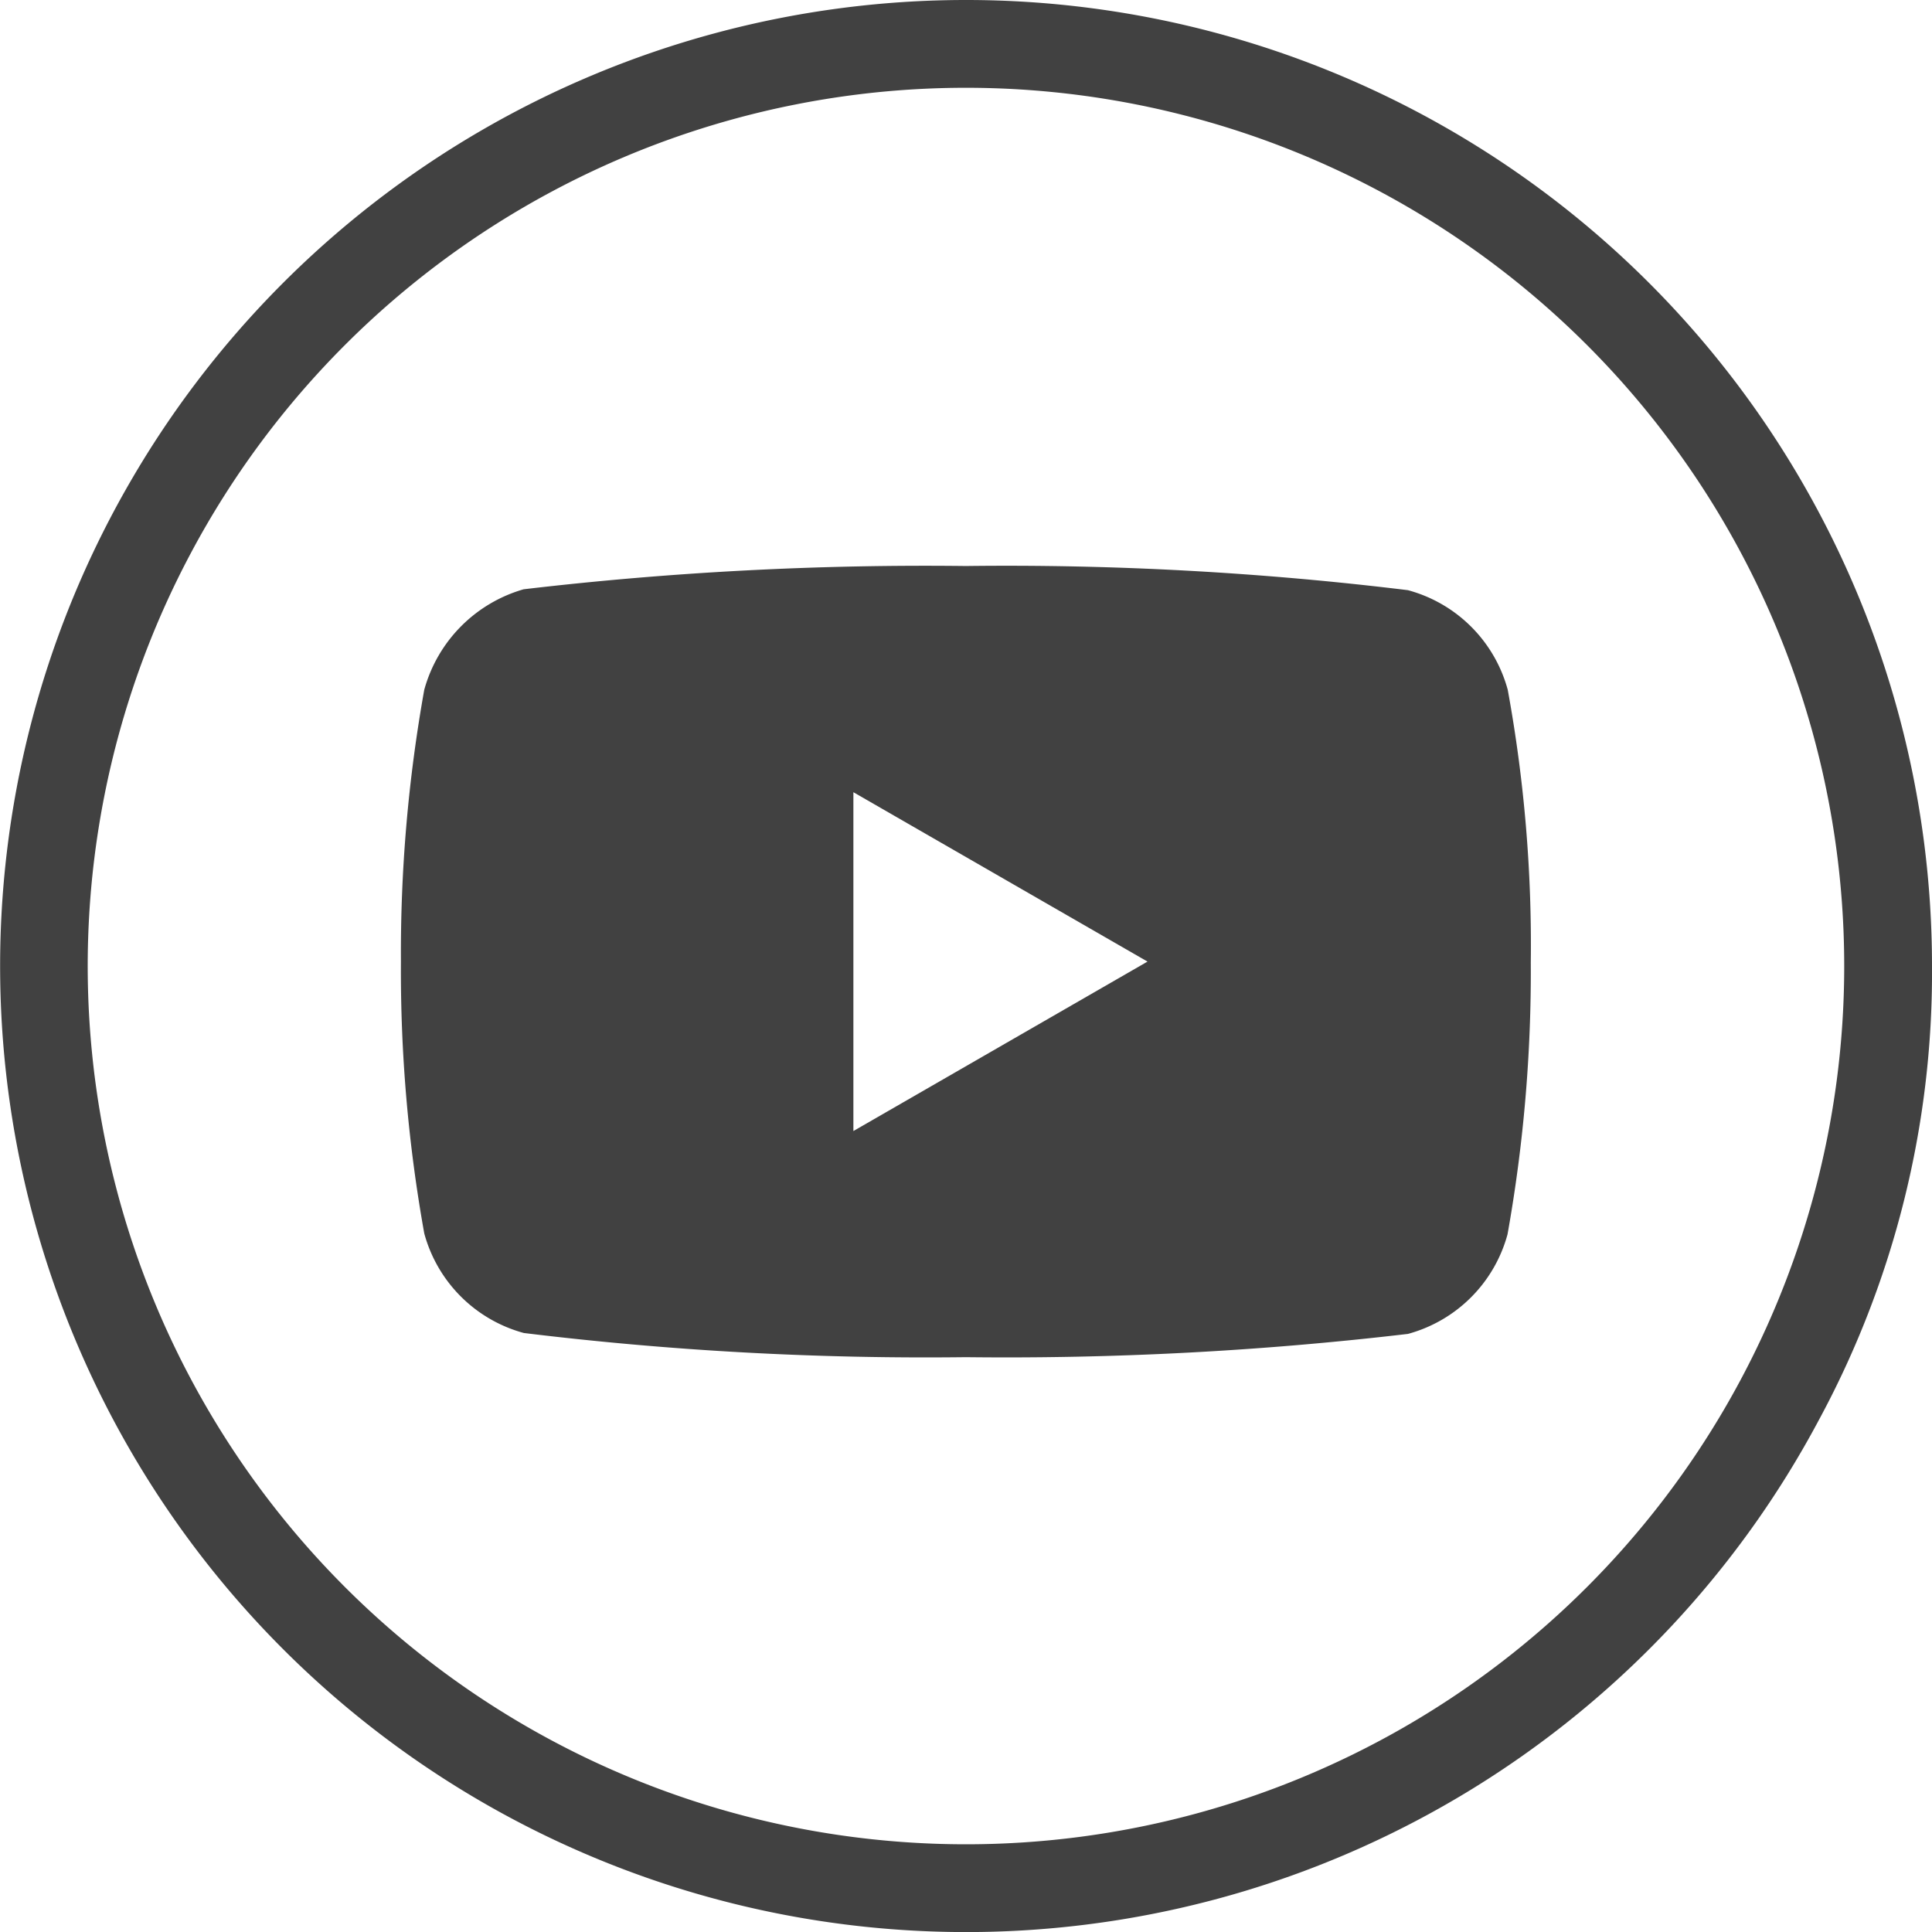
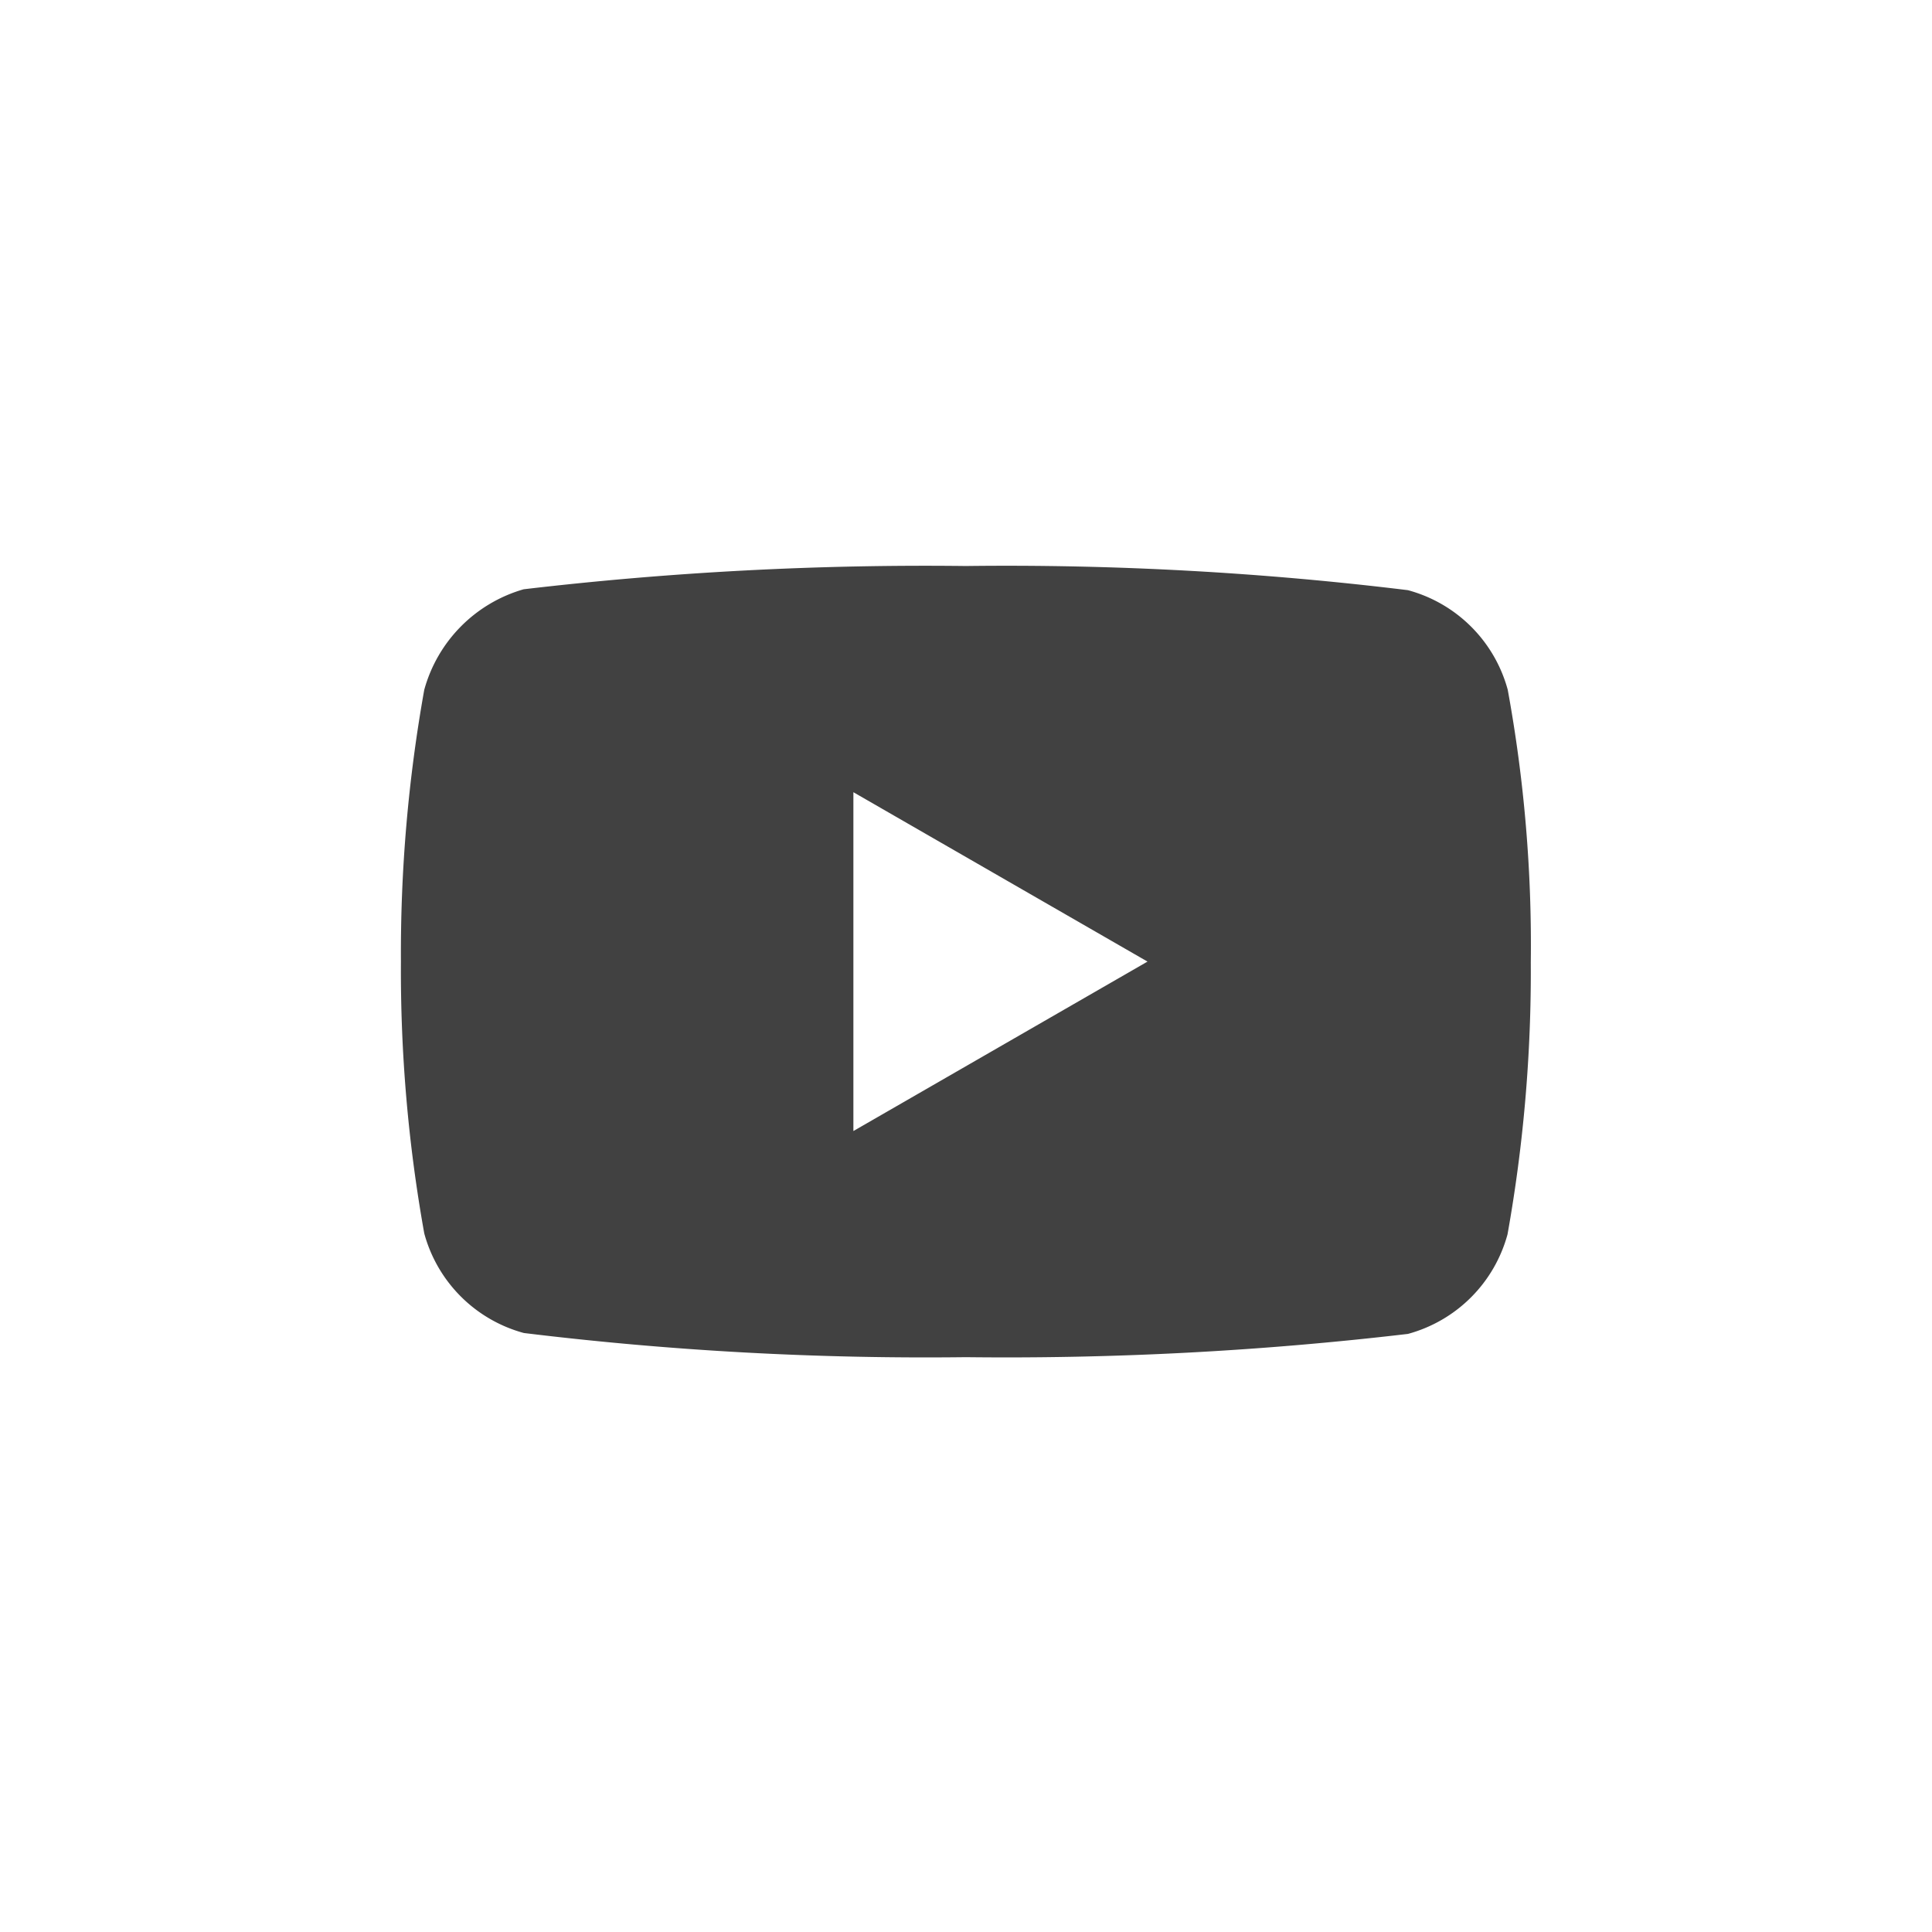
<svg xmlns="http://www.w3.org/2000/svg" width="27.819" height="27.819" viewBox="0 0 27.819 27.819">
-   <path d="M527.265,354.06a13.91,13.91,0,1,0,12.274,20.46,13.547,13.547,0,0,0,1.636-6.551A13.909,13.909,0,0,0,527.265,354.06Zm0,26.556a12.646,12.646,0,1,1,12.646-12.647A12.646,12.646,0,0,1,527.265,380.616Z" transform="translate(-513.356 -354.06)" fill="#414141" />
  <path d="M15.937-4.3A2.038,2.038,0,0,0,14.5-5.734a47.627,47.627,0,0,0-6.367-.348,49.482,49.482,0,0,0-6.366.335A2.08,2.08,0,0,0,.336-4.3,21.479,21.479,0,0,0,0-.386,21.4,21.4,0,0,0,.336,3.528,2.039,2.039,0,0,0,1.77,4.962a47.714,47.714,0,0,0,6.366.348A49.483,49.483,0,0,0,14.5,4.975a2.039,2.039,0,0,0,1.434-1.434,21.486,21.486,0,0,0,.335-3.914A20.389,20.389,0,0,0,15.937-4.3ZM6.515,2.054V-2.825L10.75-.386Zm0,0" transform="translate(5.773 14.232)" fill="#414141" />
</svg>